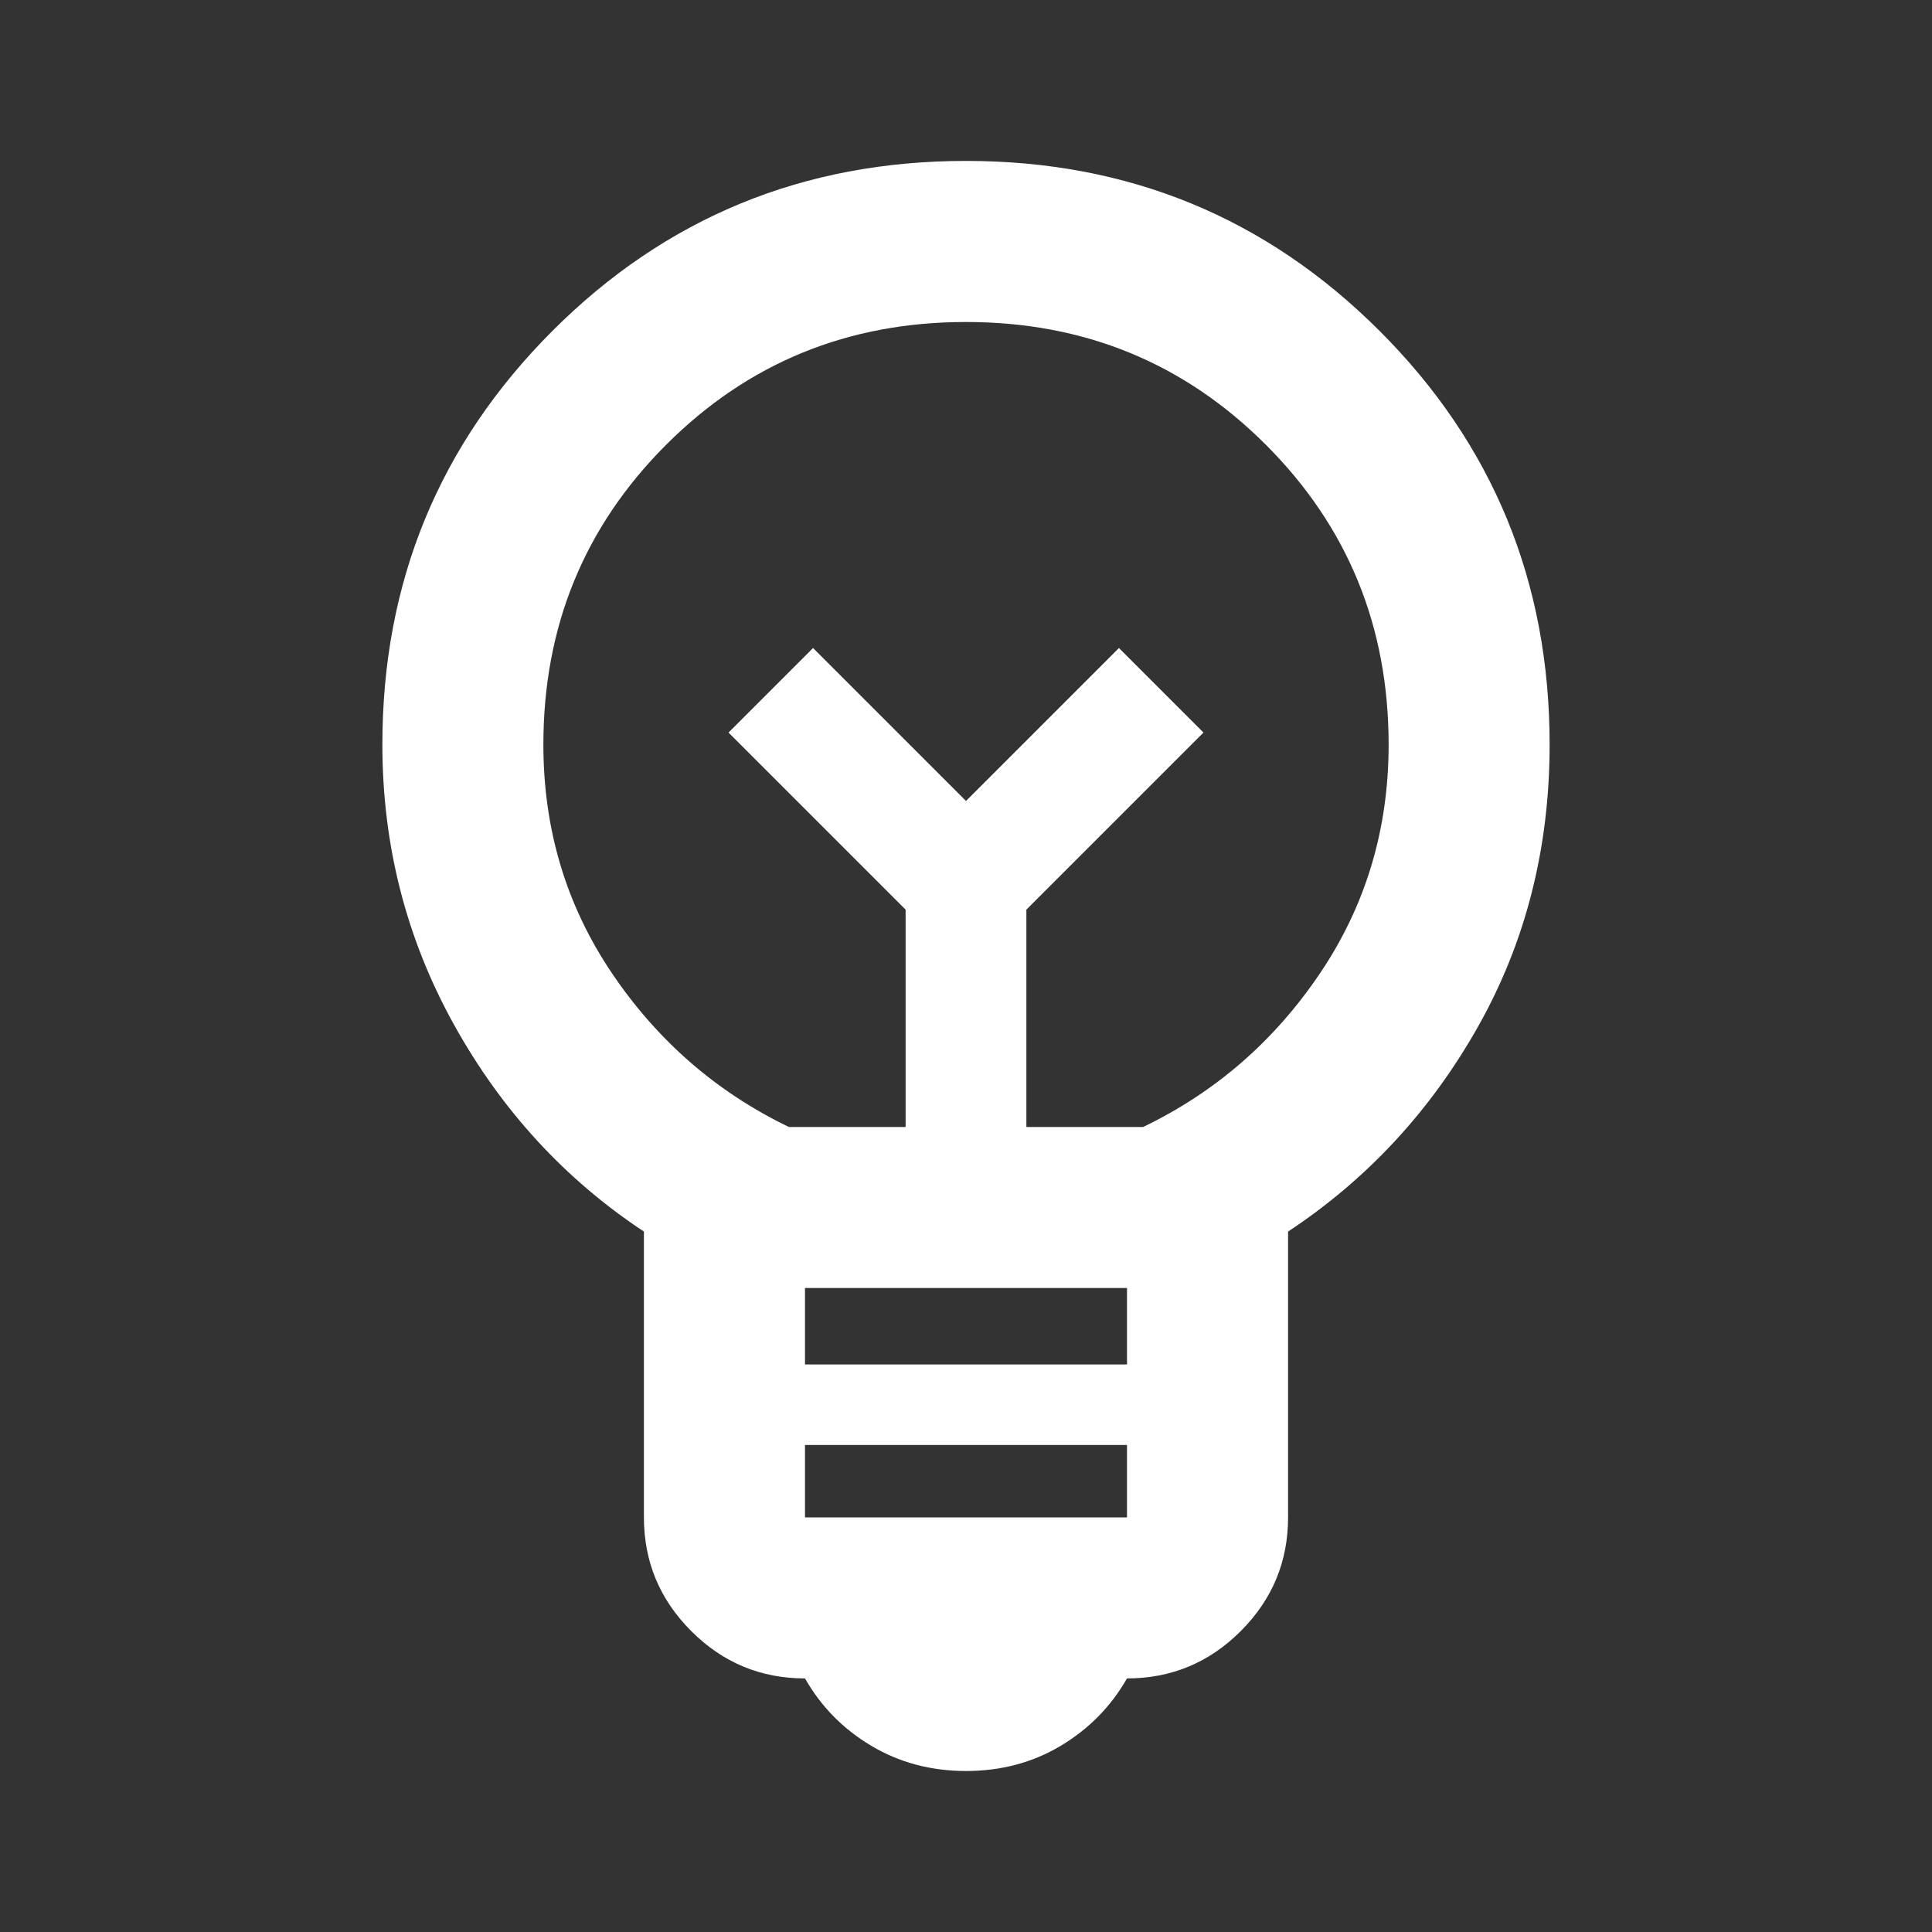
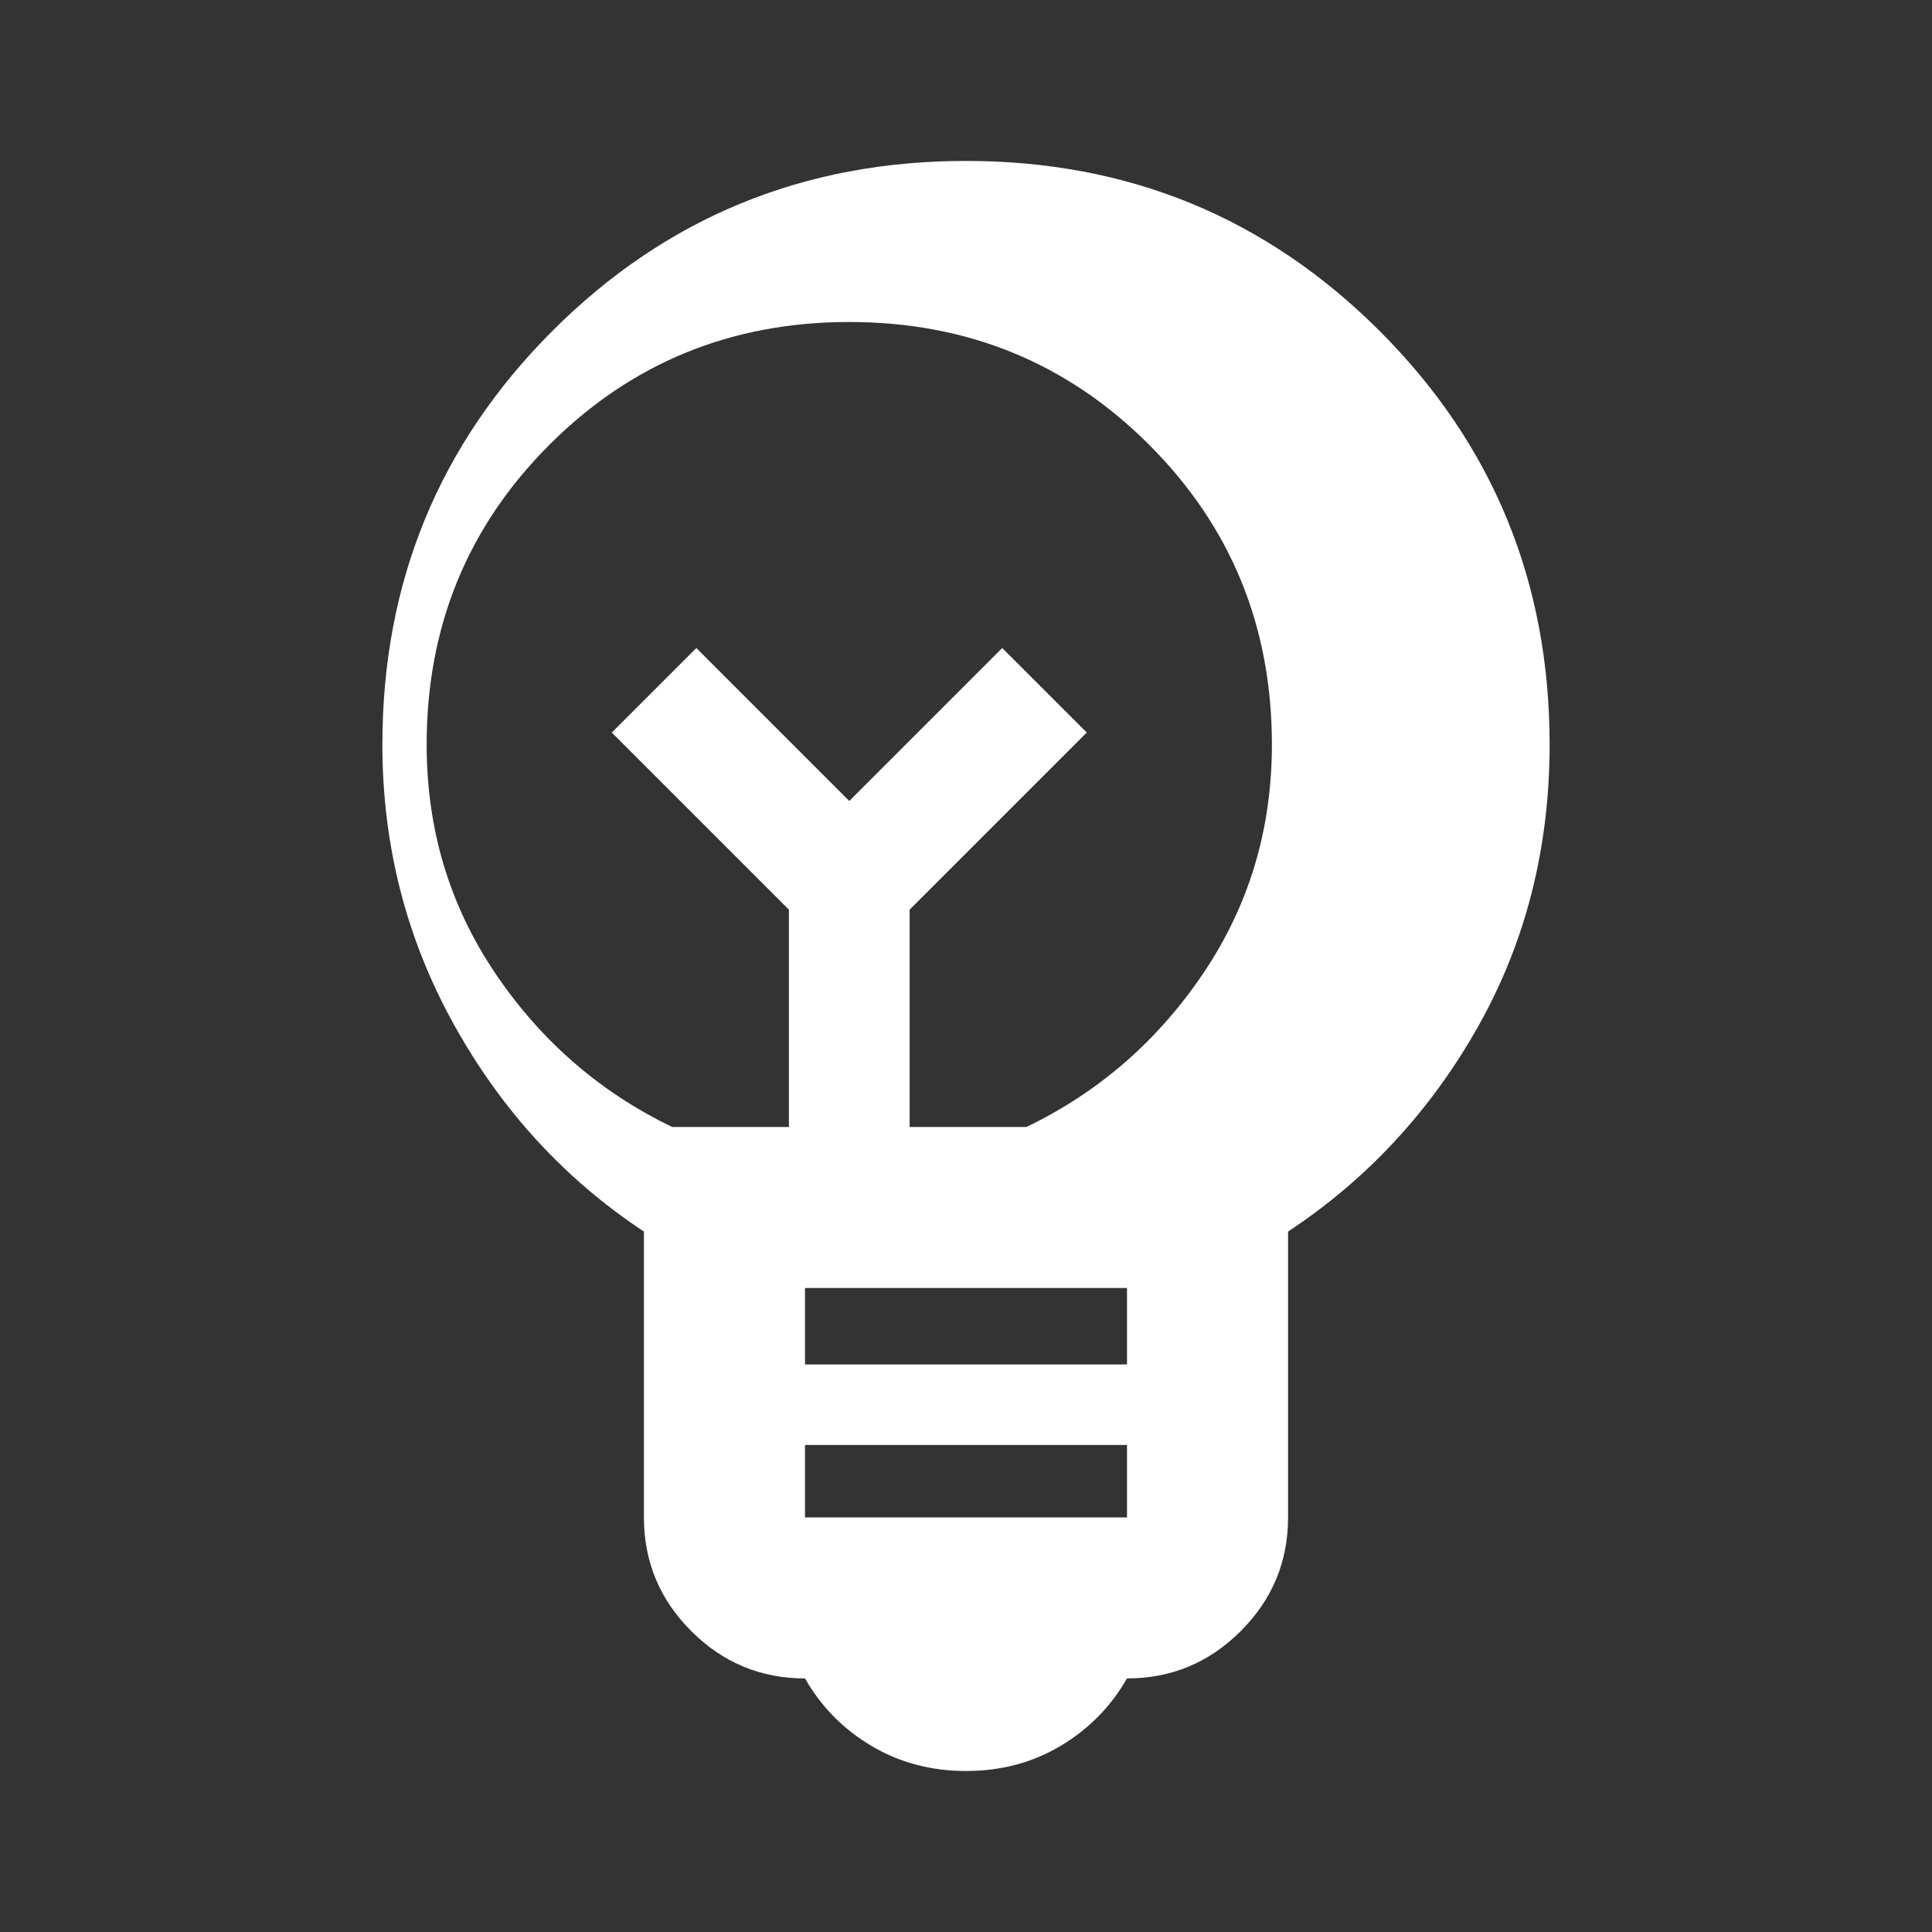
<svg xmlns="http://www.w3.org/2000/svg" id="Ebene_1" version="1.1" viewBox="0 0 24 24">
  <rect x="0" y="0" width="24" height="24" fill="#333333" stroke="none" />
  <defs>
    <style>
      .st0 {
        fill: #fff;
      }
    </style>
  </defs>
-   <path class="st0" d="M12,22c-.433,0-.825-.104-1.175-.312s-.625-.487-.825-.838c-.55,0-1.021-.196-1.413-.588s-.588-.863-.588-1.413v-3.55c-.983-.65-1.771-1.508-2.362-2.575s-.887-2.225-.887-3.475c0-2.017.704-3.729,2.112-5.138,1.408-1.408,3.121-2.112,5.138-2.112s3.729.704,5.138,2.112,2.112,3.121,2.112,5.138c0,1.283-.296,2.45-.887,3.5s-1.379,1.9-2.362,2.55v3.55c0,.55-.196,1.021-.588,1.413s-.863.588-1.413.588c-.2.35-.475.629-.825.838s-.742.312-1.175.312ZM10,18.85h4v-.9h-4v.9ZM10,16.95h4v-.95h-4v.95ZM9.8,14h1.45v-2.7l-2.2-2.2,1.05-1.05,1.9,1.9,1.9-1.9,1.05,1.05-2.2,2.2v2.7h1.45c.9-.433,1.633-1.071,2.2-1.913s.85-1.788.85-2.837c0-1.467-.508-2.708-1.525-3.725s-2.258-1.525-3.725-1.525c-1.467,0-2.708.508-3.725,1.525s-1.525,2.258-1.525,3.725c0,1.05.283,1.996.85,2.837s1.3,1.479,2.2,1.913Z" />
+   <path class="st0" d="M12,22c-.433,0-.825-.104-1.175-.312s-.625-.487-.825-.838c-.55,0-1.021-.196-1.413-.588s-.588-.863-.588-1.413v-3.55c-.983-.65-1.771-1.508-2.362-2.575s-.887-2.225-.887-3.475c0-2.017.704-3.729,2.112-5.138,1.408-1.408,3.121-2.112,5.138-2.112s3.729.704,5.138,2.112,2.112,3.121,2.112,5.138c0,1.283-.296,2.45-.887,3.5s-1.379,1.9-2.362,2.55v3.55c0,.55-.196,1.021-.588,1.413s-.863.588-1.413.588c-.2.35-.475.629-.825.838s-.742.312-1.175.312ZM10,18.85h4v-.9h-4v.9ZM10,16.95h4v-.95h-4v.95ZM9.8,14v-2.7l-2.2-2.2,1.05-1.05,1.9,1.9,1.9-1.9,1.05,1.05-2.2,2.2v2.7h1.45c.9-.433,1.633-1.071,2.2-1.913s.85-1.788.85-2.837c0-1.467-.508-2.708-1.525-3.725s-2.258-1.525-3.725-1.525c-1.467,0-2.708.508-3.725,1.525s-1.525,2.258-1.525,3.725c0,1.05.283,1.996.85,2.837s1.3,1.479,2.2,1.913Z" />
</svg>